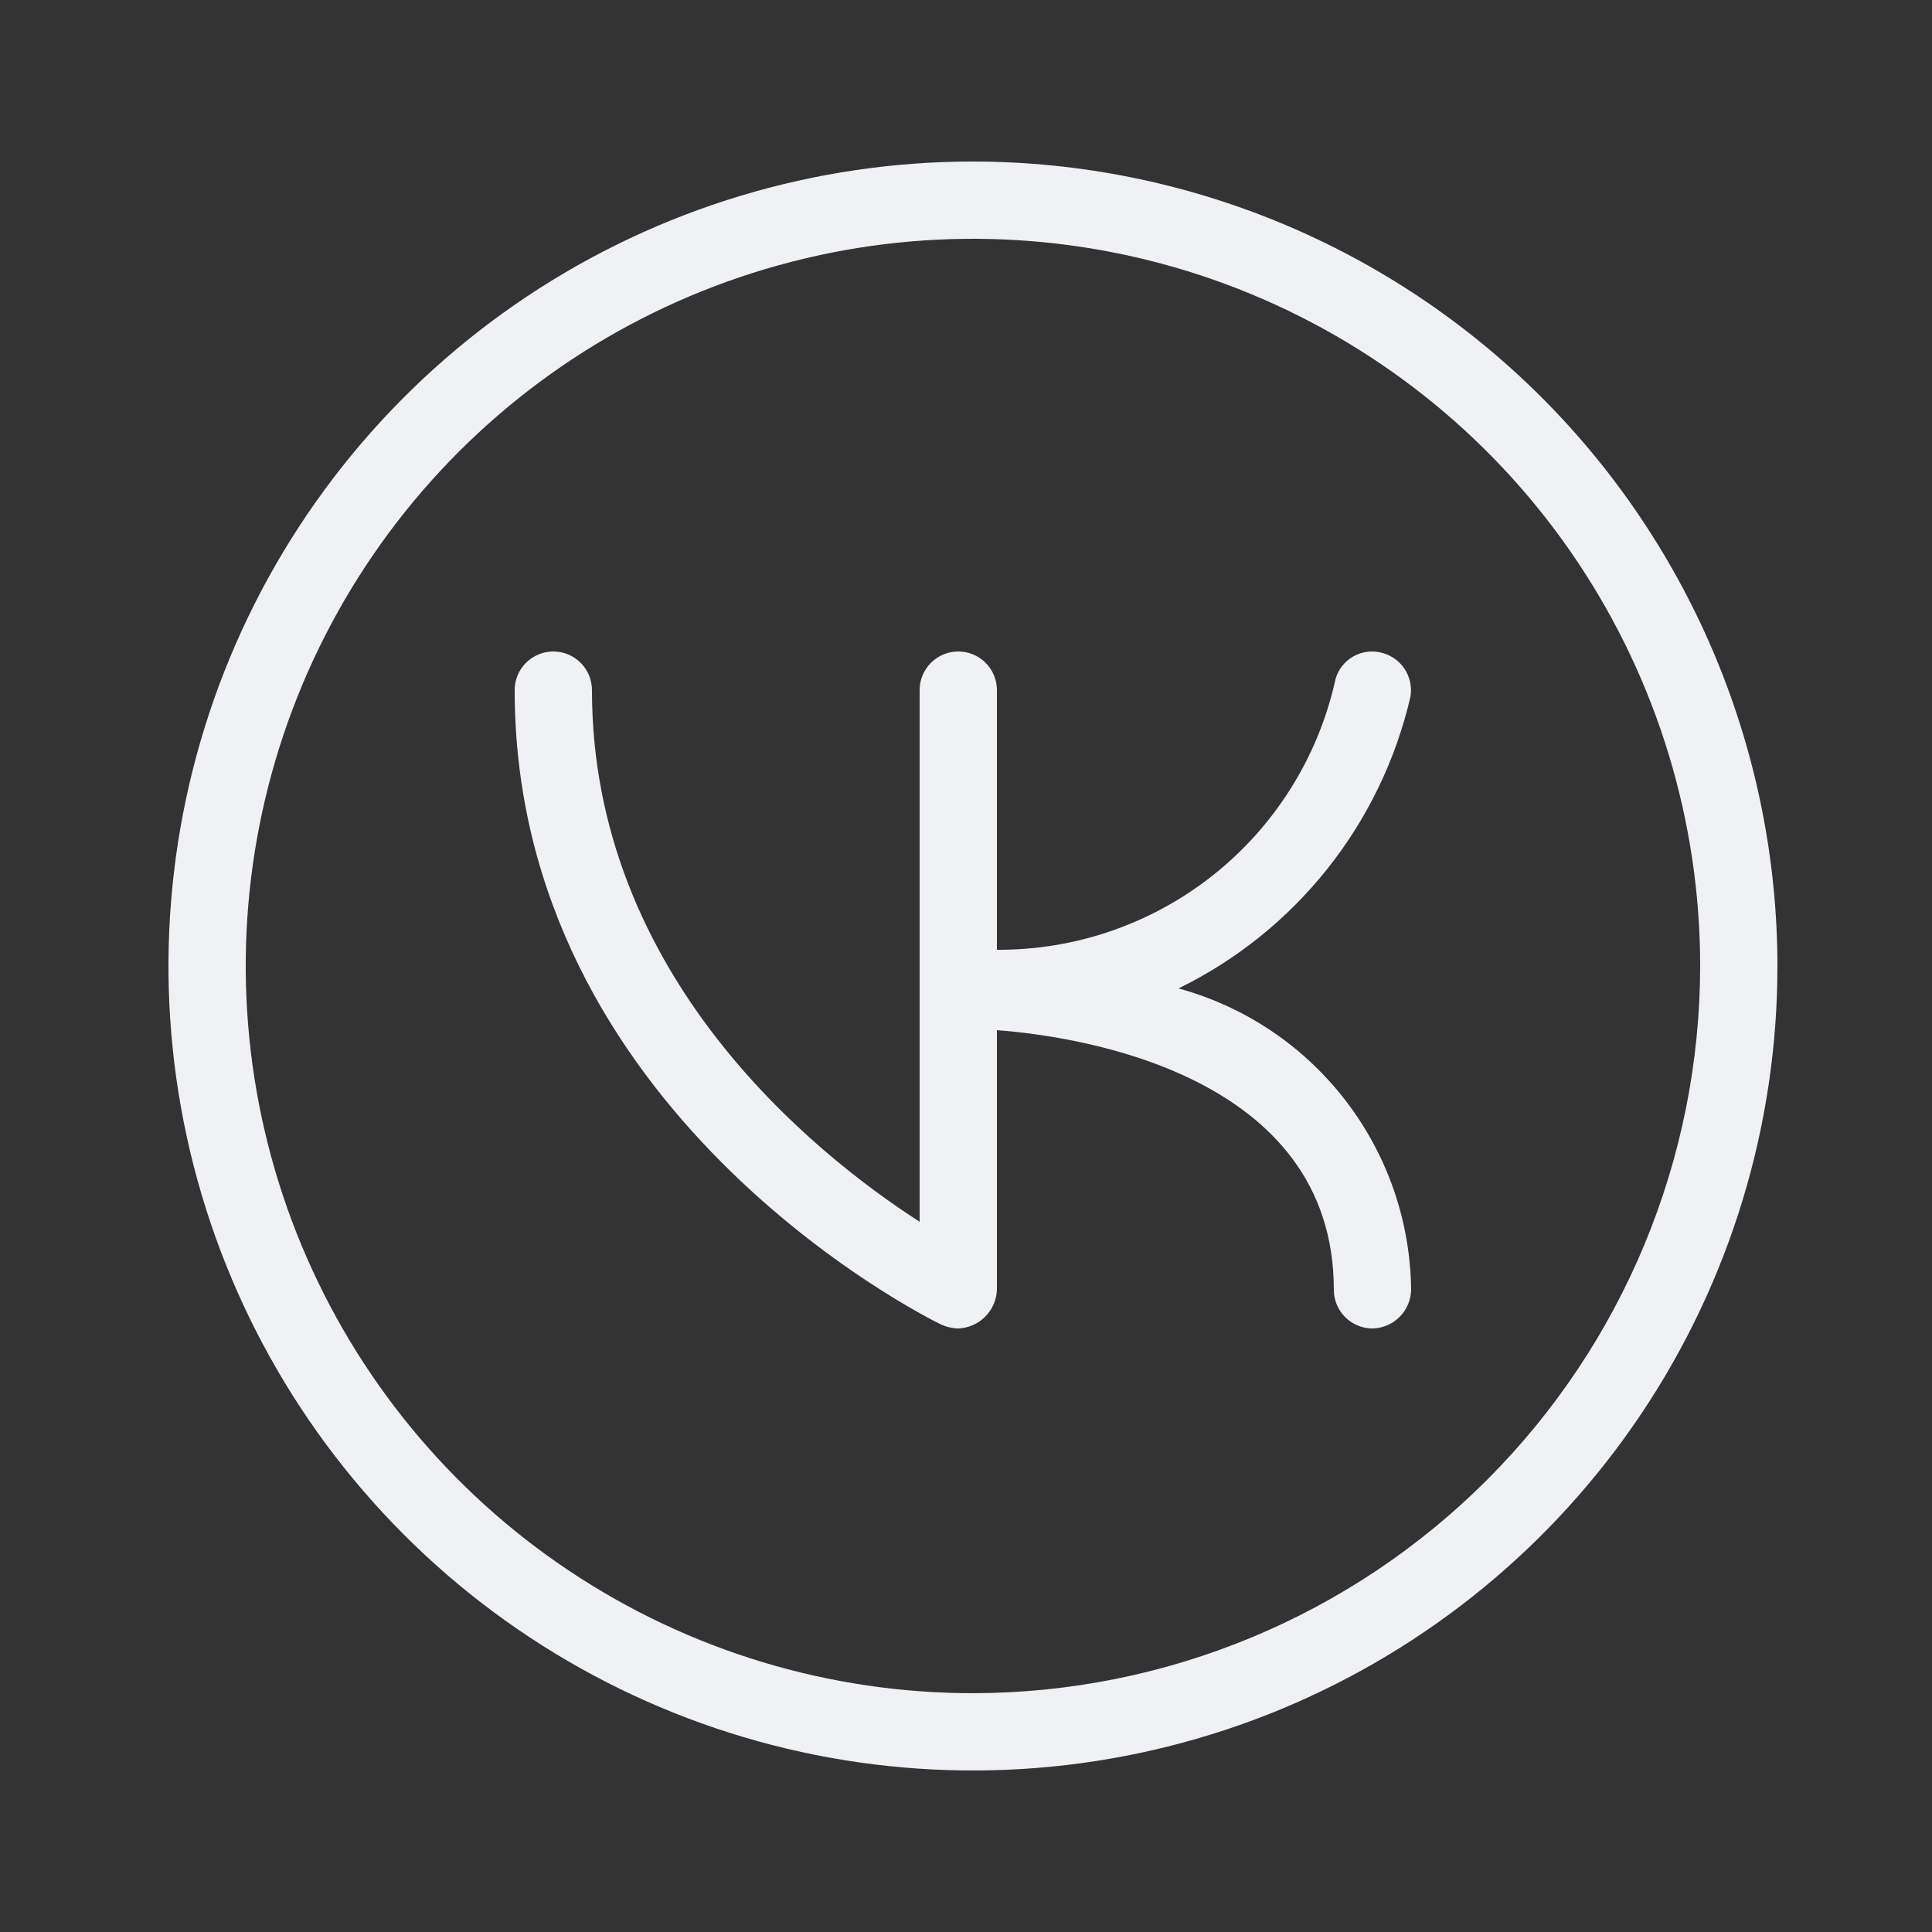
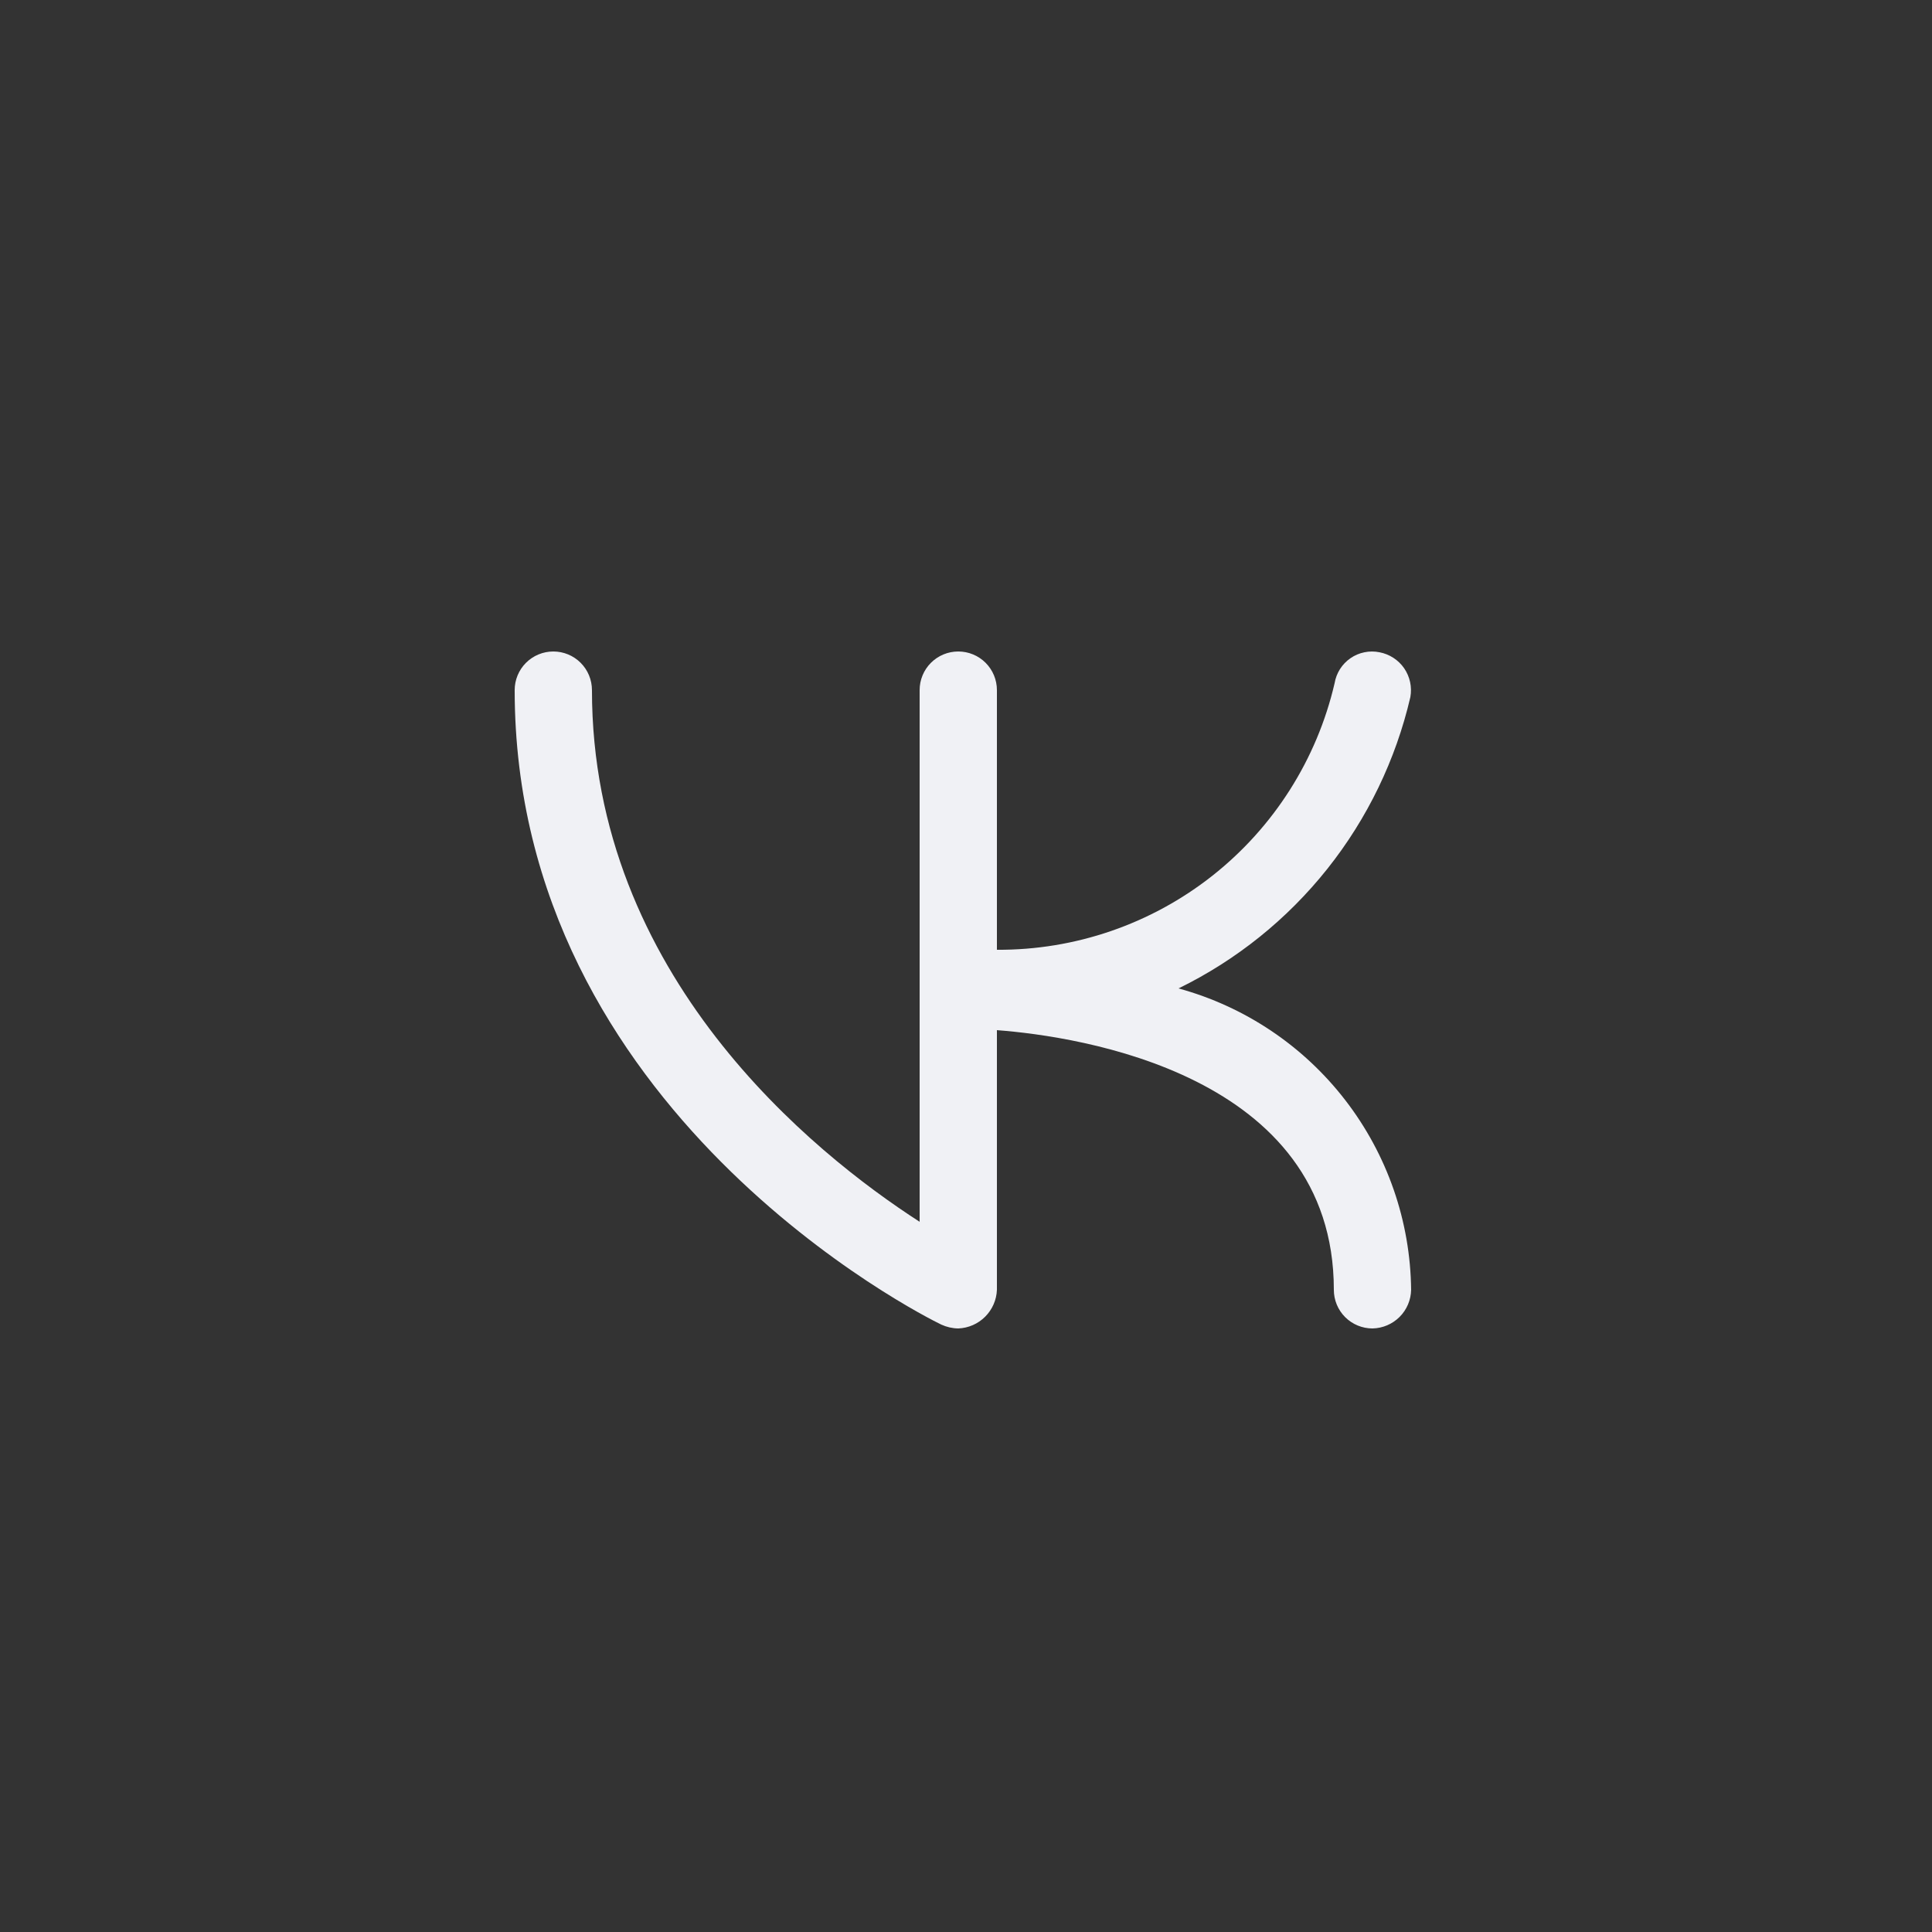
<svg xmlns="http://www.w3.org/2000/svg" width="48" height="48" viewBox="0 0 48 48" fill="none">
  <rect x="0" y="0" width="48" height="48" fill="#333333" stroke="none" />
  <path d="M29.28 24.557C30.718 23.854 31.98 22.84 32.977 21.587C33.973 20.335 34.678 18.877 35.04 17.319C35.085 17.069 35.029 16.812 34.886 16.603C34.742 16.395 34.521 16.252 34.272 16.205C34.148 16.18 34.021 16.18 33.897 16.206C33.773 16.231 33.656 16.281 33.552 16.353C33.449 16.424 33.36 16.516 33.292 16.623C33.225 16.729 33.179 16.848 33.158 16.973C32.719 18.865 31.648 20.551 30.124 21.755C28.599 22.959 26.71 23.608 24.768 23.597V17.146C24.768 16.891 24.667 16.647 24.487 16.467C24.307 16.287 24.063 16.186 23.808 16.186C23.553 16.186 23.309 16.287 23.129 16.467C22.949 16.647 22.848 16.891 22.848 17.146V30.355C20.198 28.646 14.707 24.23 14.707 17.146C14.707 16.891 14.606 16.647 14.426 16.467C14.246 16.287 14.002 16.186 13.747 16.186C13.493 16.186 13.248 16.287 13.068 16.467C12.888 16.647 12.787 16.891 12.787 17.146C12.787 27.61 22.944 32.698 23.386 32.909C23.518 32.97 23.662 33.003 23.808 33.005C24.06 32.995 24.298 32.891 24.476 32.713C24.654 32.535 24.759 32.296 24.768 32.045V25.594C26.803 25.747 33.139 26.688 33.139 32.045C33.139 32.3 33.24 32.544 33.42 32.724C33.6 32.904 33.845 33.005 34.099 33.005C34.352 33 34.594 32.897 34.773 32.718C34.952 32.539 35.054 32.298 35.059 32.045C35.041 30.338 34.466 28.684 33.423 27.333C32.381 25.982 30.926 25.007 29.28 24.557Z" fill="#F0F1F5" />
-   <path d="M24.192 4.013C20.238 4.009 16.372 5.178 13.082 7.372C9.793 9.566 7.228 12.686 5.713 16.338C4.197 19.99 3.798 24.009 4.567 27.888C5.336 31.766 7.238 35.329 10.033 38.126C12.827 40.923 16.389 42.829 20.266 43.602C24.144 44.374 28.164 43.98 31.817 42.468C35.47 40.955 38.593 38.394 40.79 35.106C42.987 31.819 44.16 27.954 44.16 24C44.155 18.704 42.05 13.626 38.307 9.879C34.564 6.133 29.488 4.023 24.192 4.013ZM24.192 42.067C20.618 42.071 17.123 41.015 14.149 39.032C11.175 37.049 8.857 34.228 7.486 30.927C6.116 27.626 5.755 23.993 6.45 20.487C7.145 16.981 8.865 13.76 11.391 11.231C13.917 8.703 17.136 6.98 20.641 6.281C24.146 5.583 27.78 5.939 31.082 7.306C34.385 8.673 37.208 10.989 39.194 13.96C41.18 16.932 42.24 20.426 42.24 24C42.235 28.787 40.332 33.377 36.949 36.763C33.566 40.15 28.979 42.057 24.192 42.067Z" fill="#F0F1F5" />
</svg>